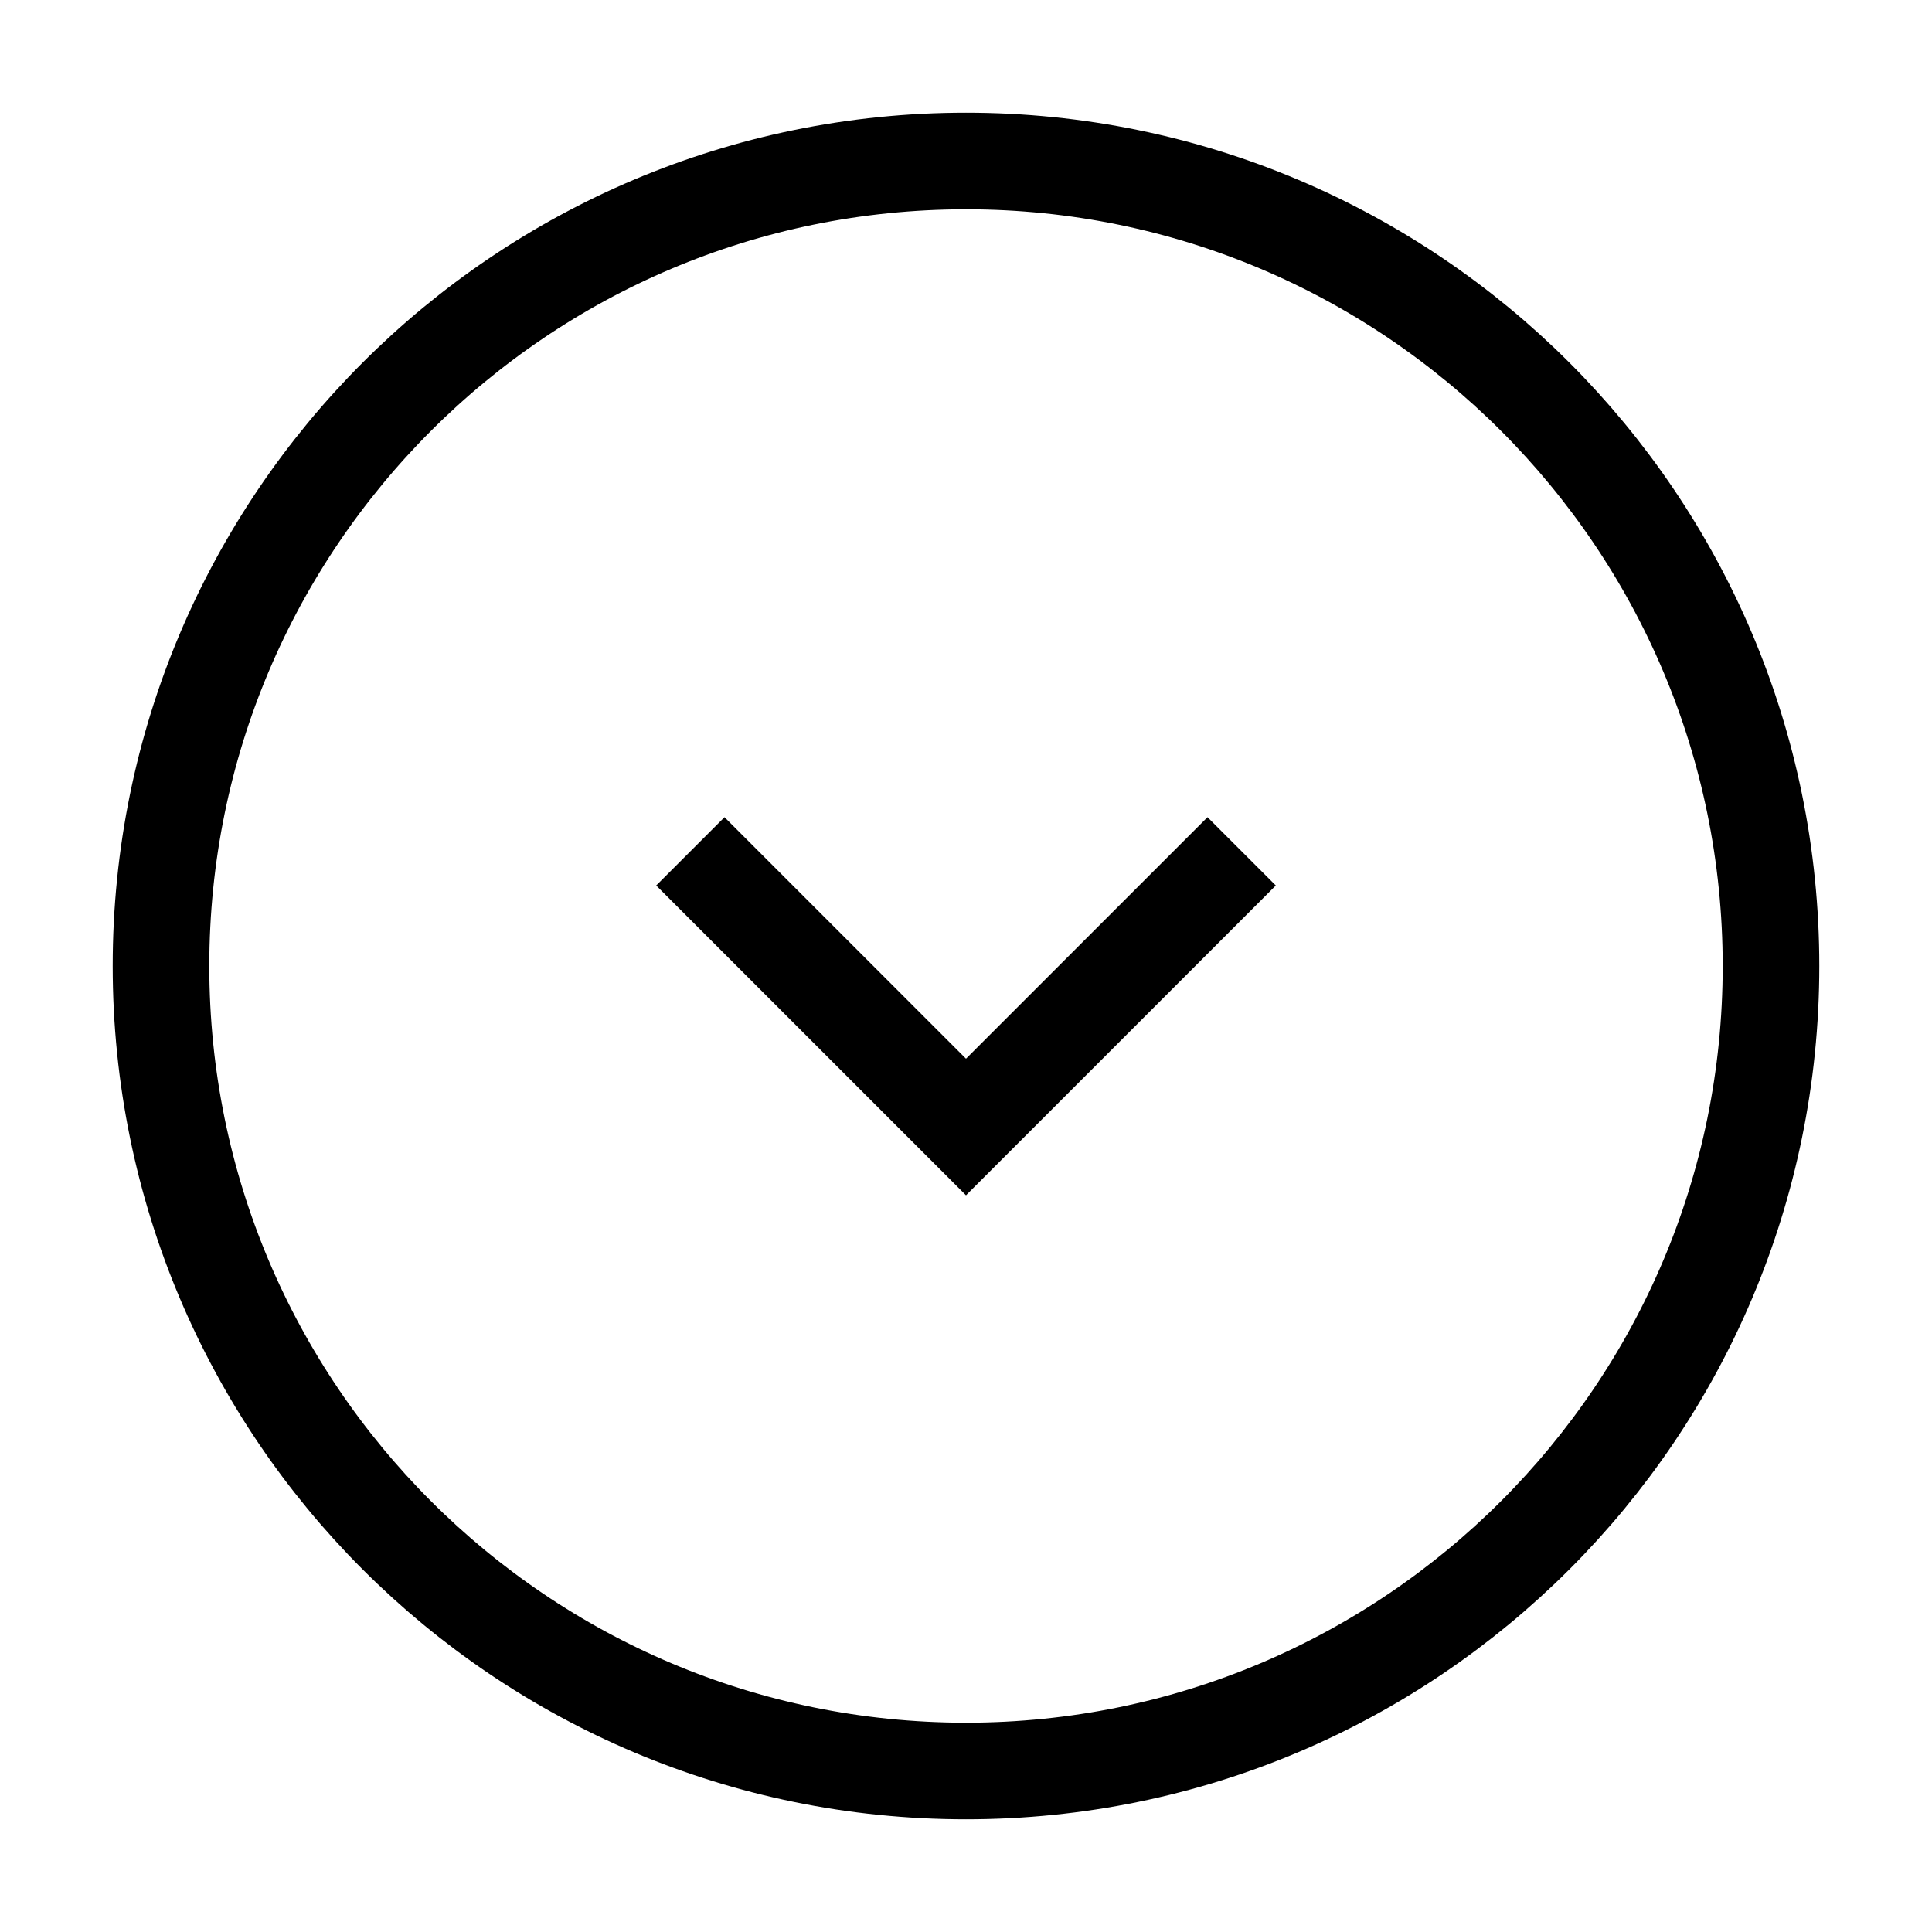
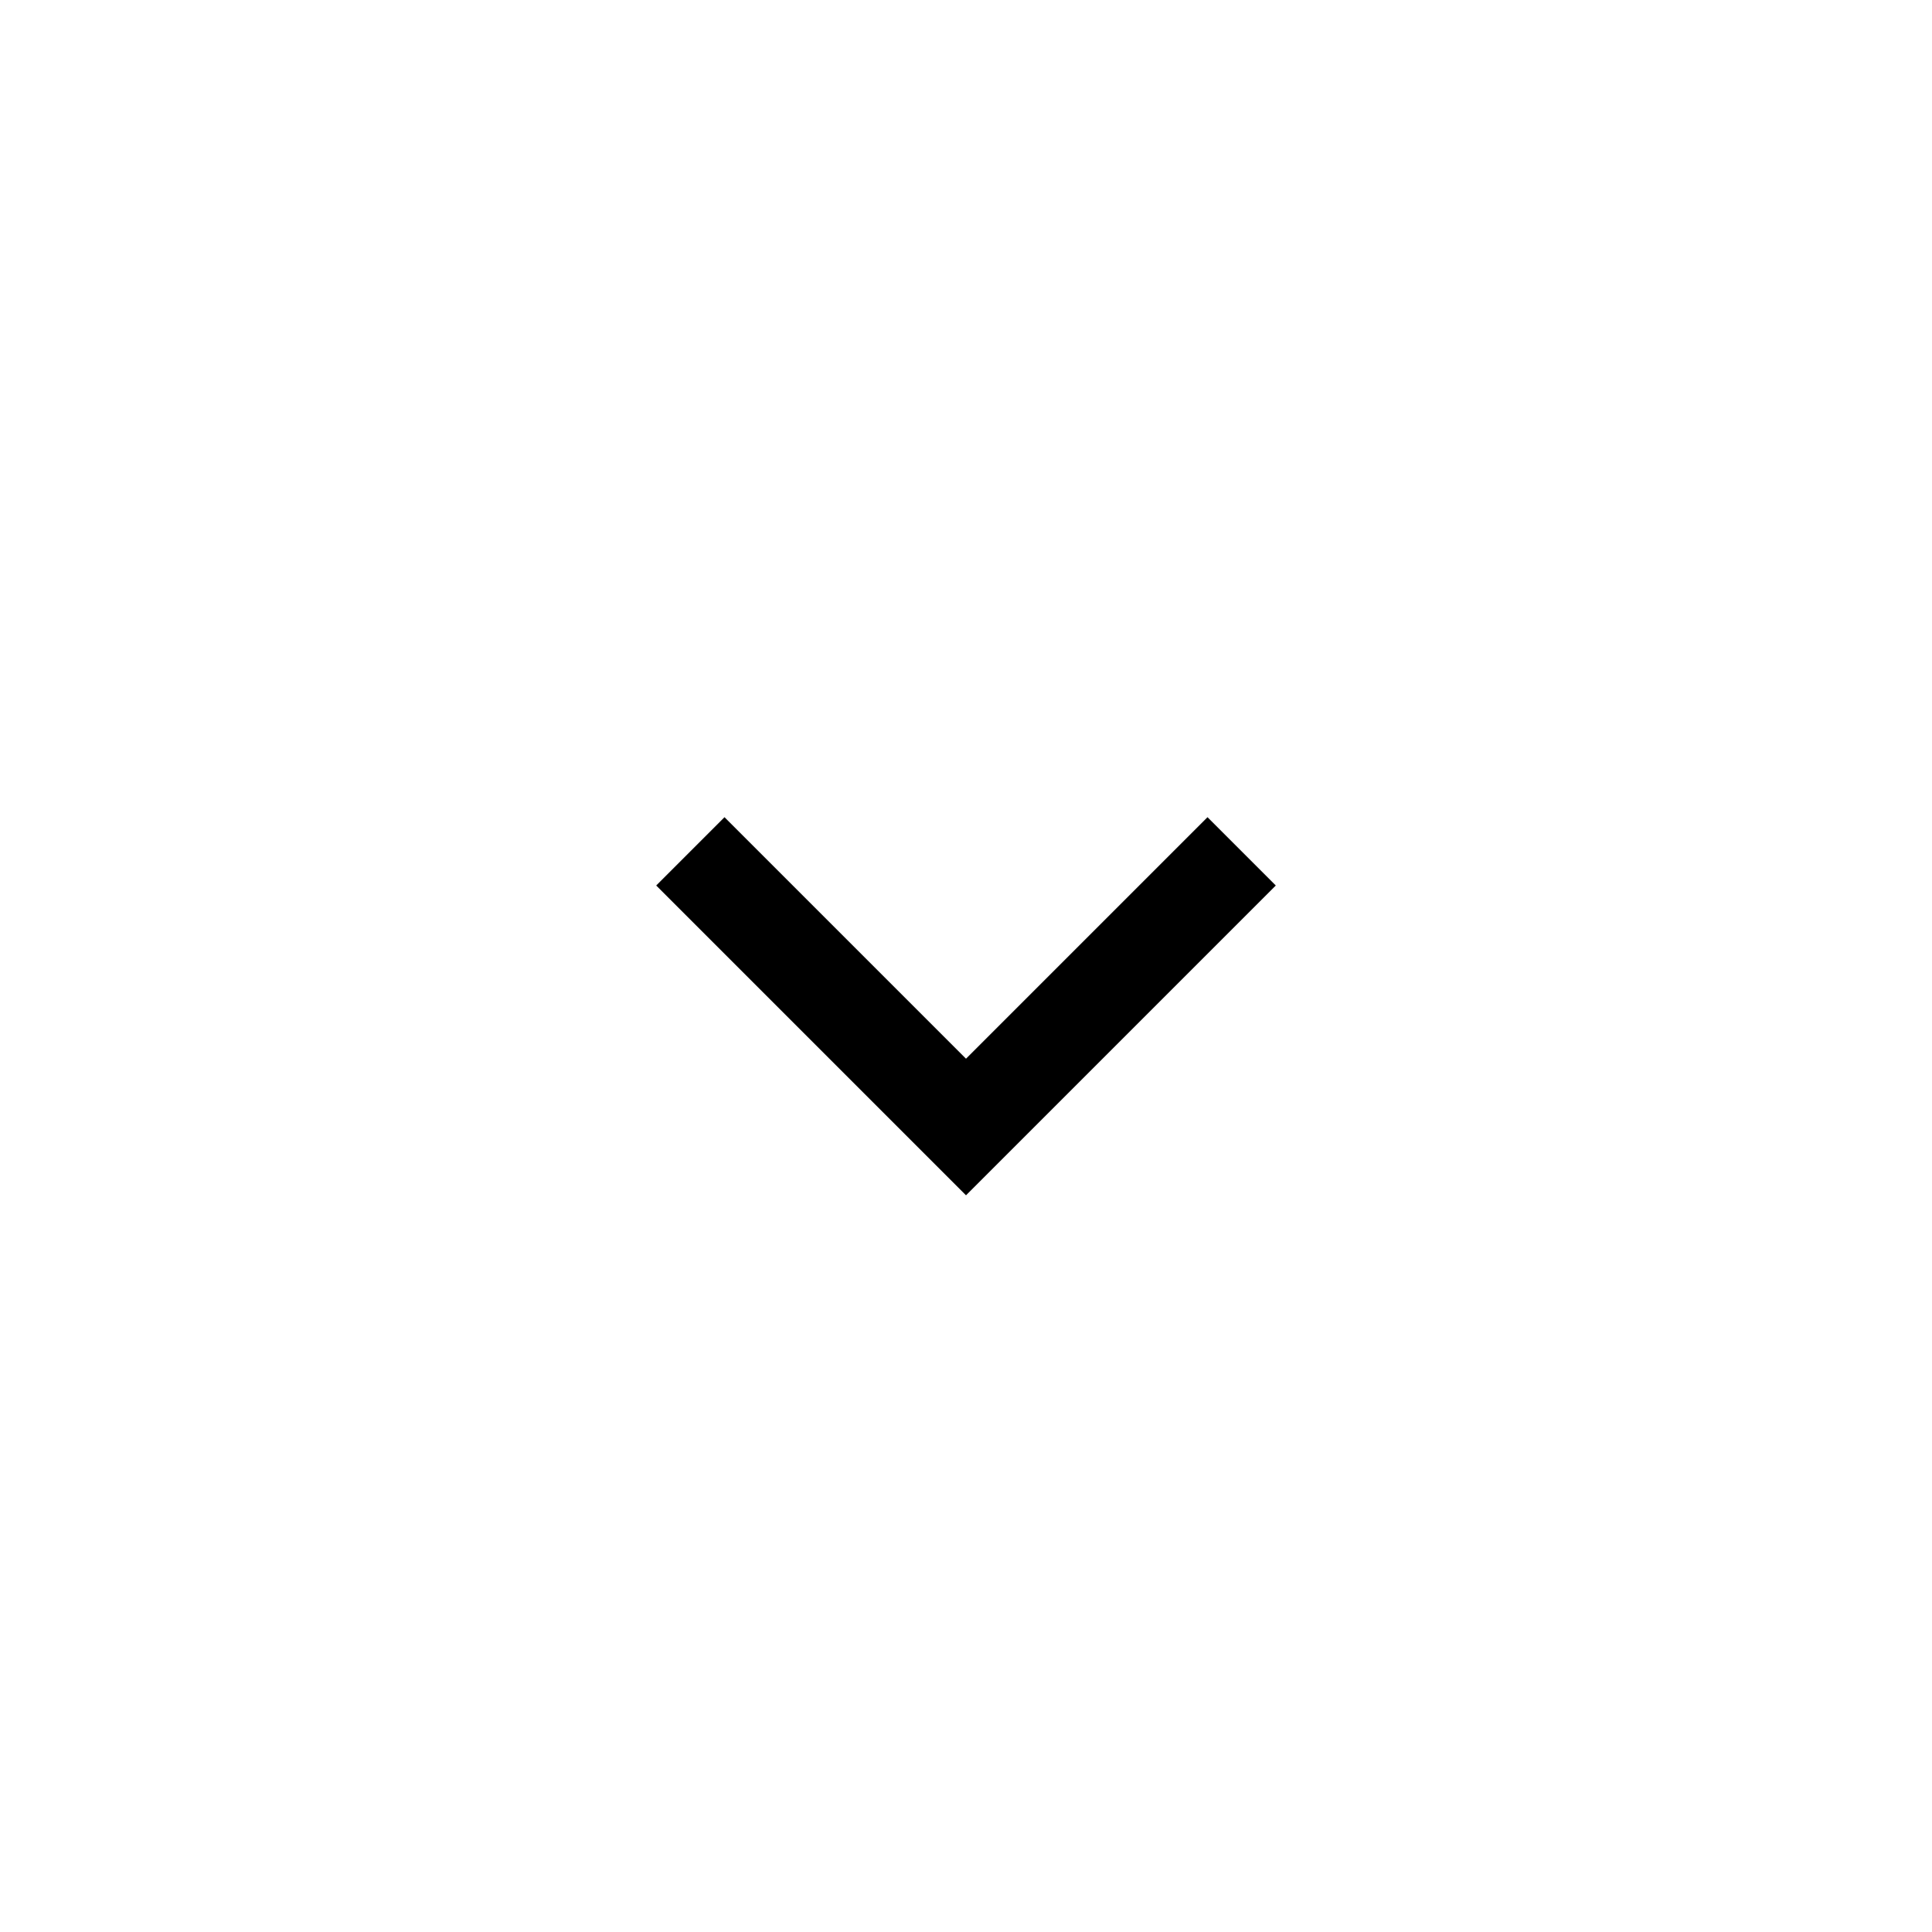
<svg xmlns="http://www.w3.org/2000/svg" width="24" height="24" viewBox="0 0 24 24" fill="none">
  <path d="M9 11l3 3 3-3" stroke="#000" stroke-width="1.2" stroke-linecap="square" />
-   <path d="M12 2c5.523 0 10 4.477 10 10s-4.477 10-10 10S2 17.523 2 12 6.477 2 12 2z" stroke="#000" stroke-width="1.2" stroke-linecap="square" />
</svg>